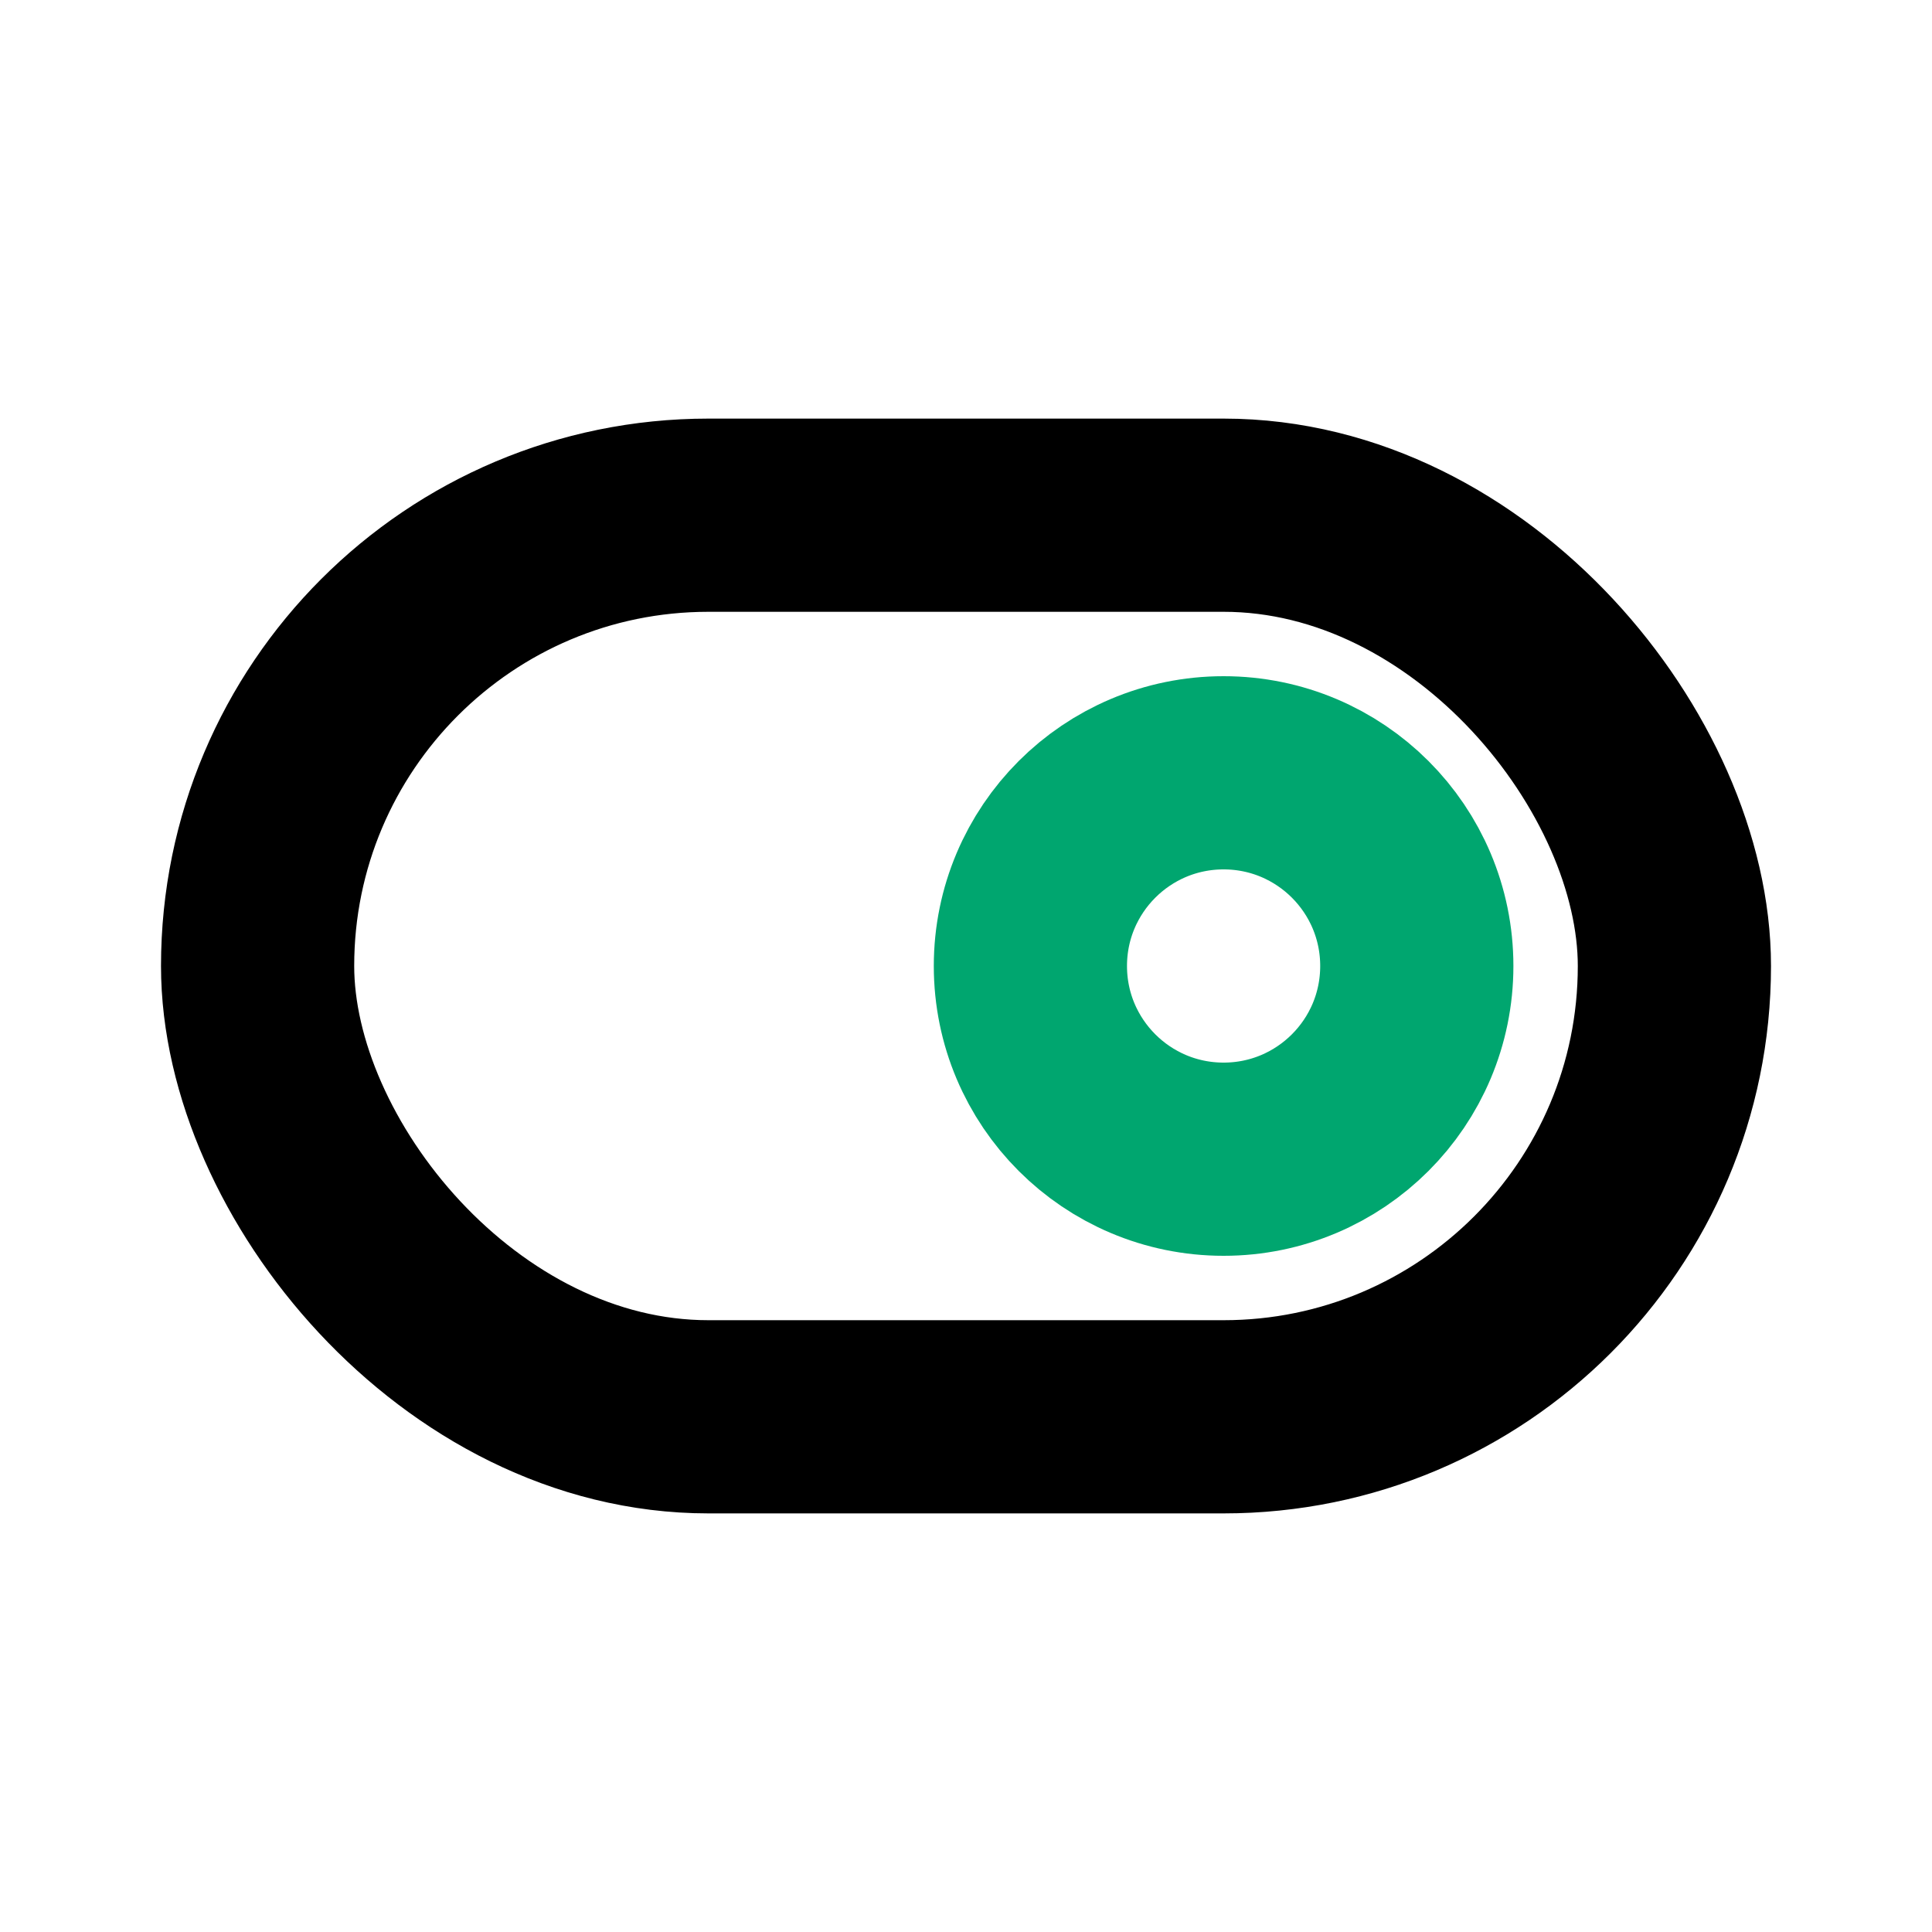
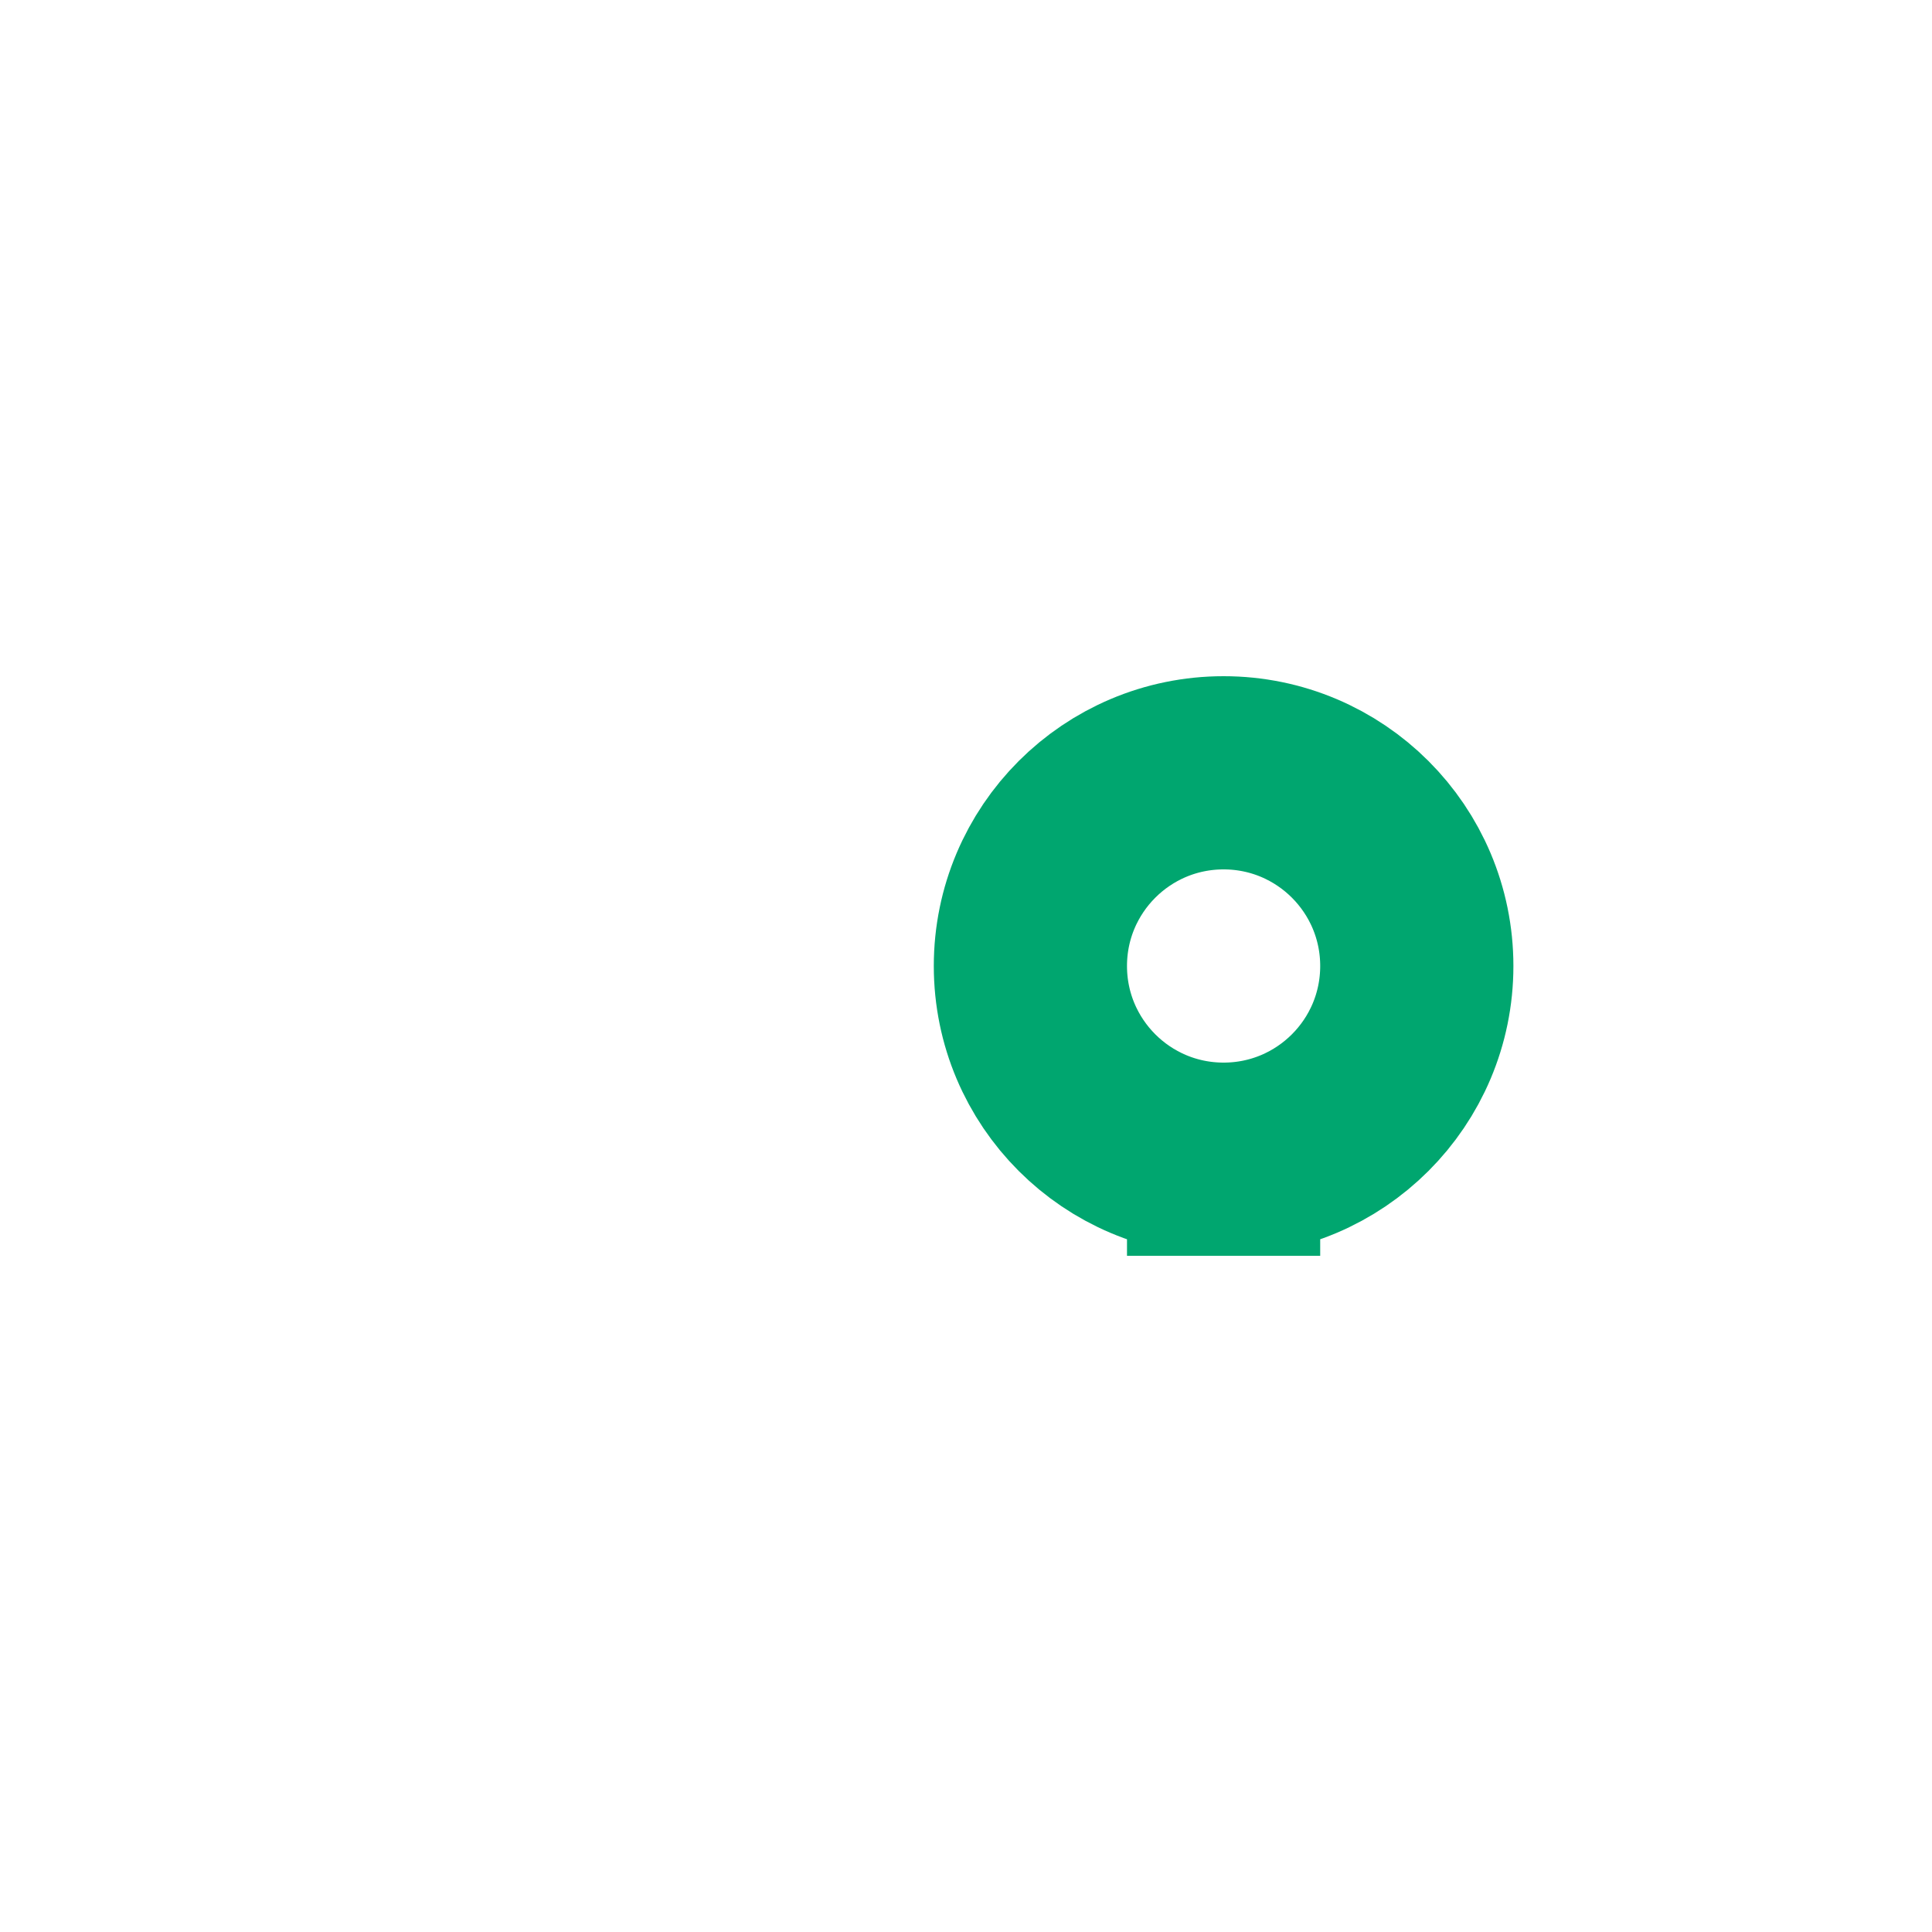
<svg xmlns="http://www.w3.org/2000/svg" width="30" height="30" viewBox="0 0 30 30" fill="none">
-   <rect x="4" y="8" width="22" height="14" rx="7" stroke="black" stroke-width="3" stroke-linecap="round" stroke-linejoin="round" />
-   <path fill-rule="evenodd" clip-rule="evenodd" d="M19 18C20.657 18 22 16.657 22 15C22 13.343 20.657 12 19 12C17.343 12 16 13.343 16 15C16 16.657 17.343 18 19 18Z" stroke="#00A66F" stroke-width="3" stroke-linecap="square" stroke-linejoin="round" />
+   <path fill-rule="evenodd" clip-rule="evenodd" d="M19 18C20.657 18 22 16.657 22 15C22 13.343 20.657 12 19 12C17.343 12 16 13.343 16 15C16 16.657 17.343 18 19 18" stroke="#00A66F" stroke-width="3" stroke-linecap="square" stroke-linejoin="round" />
</svg>